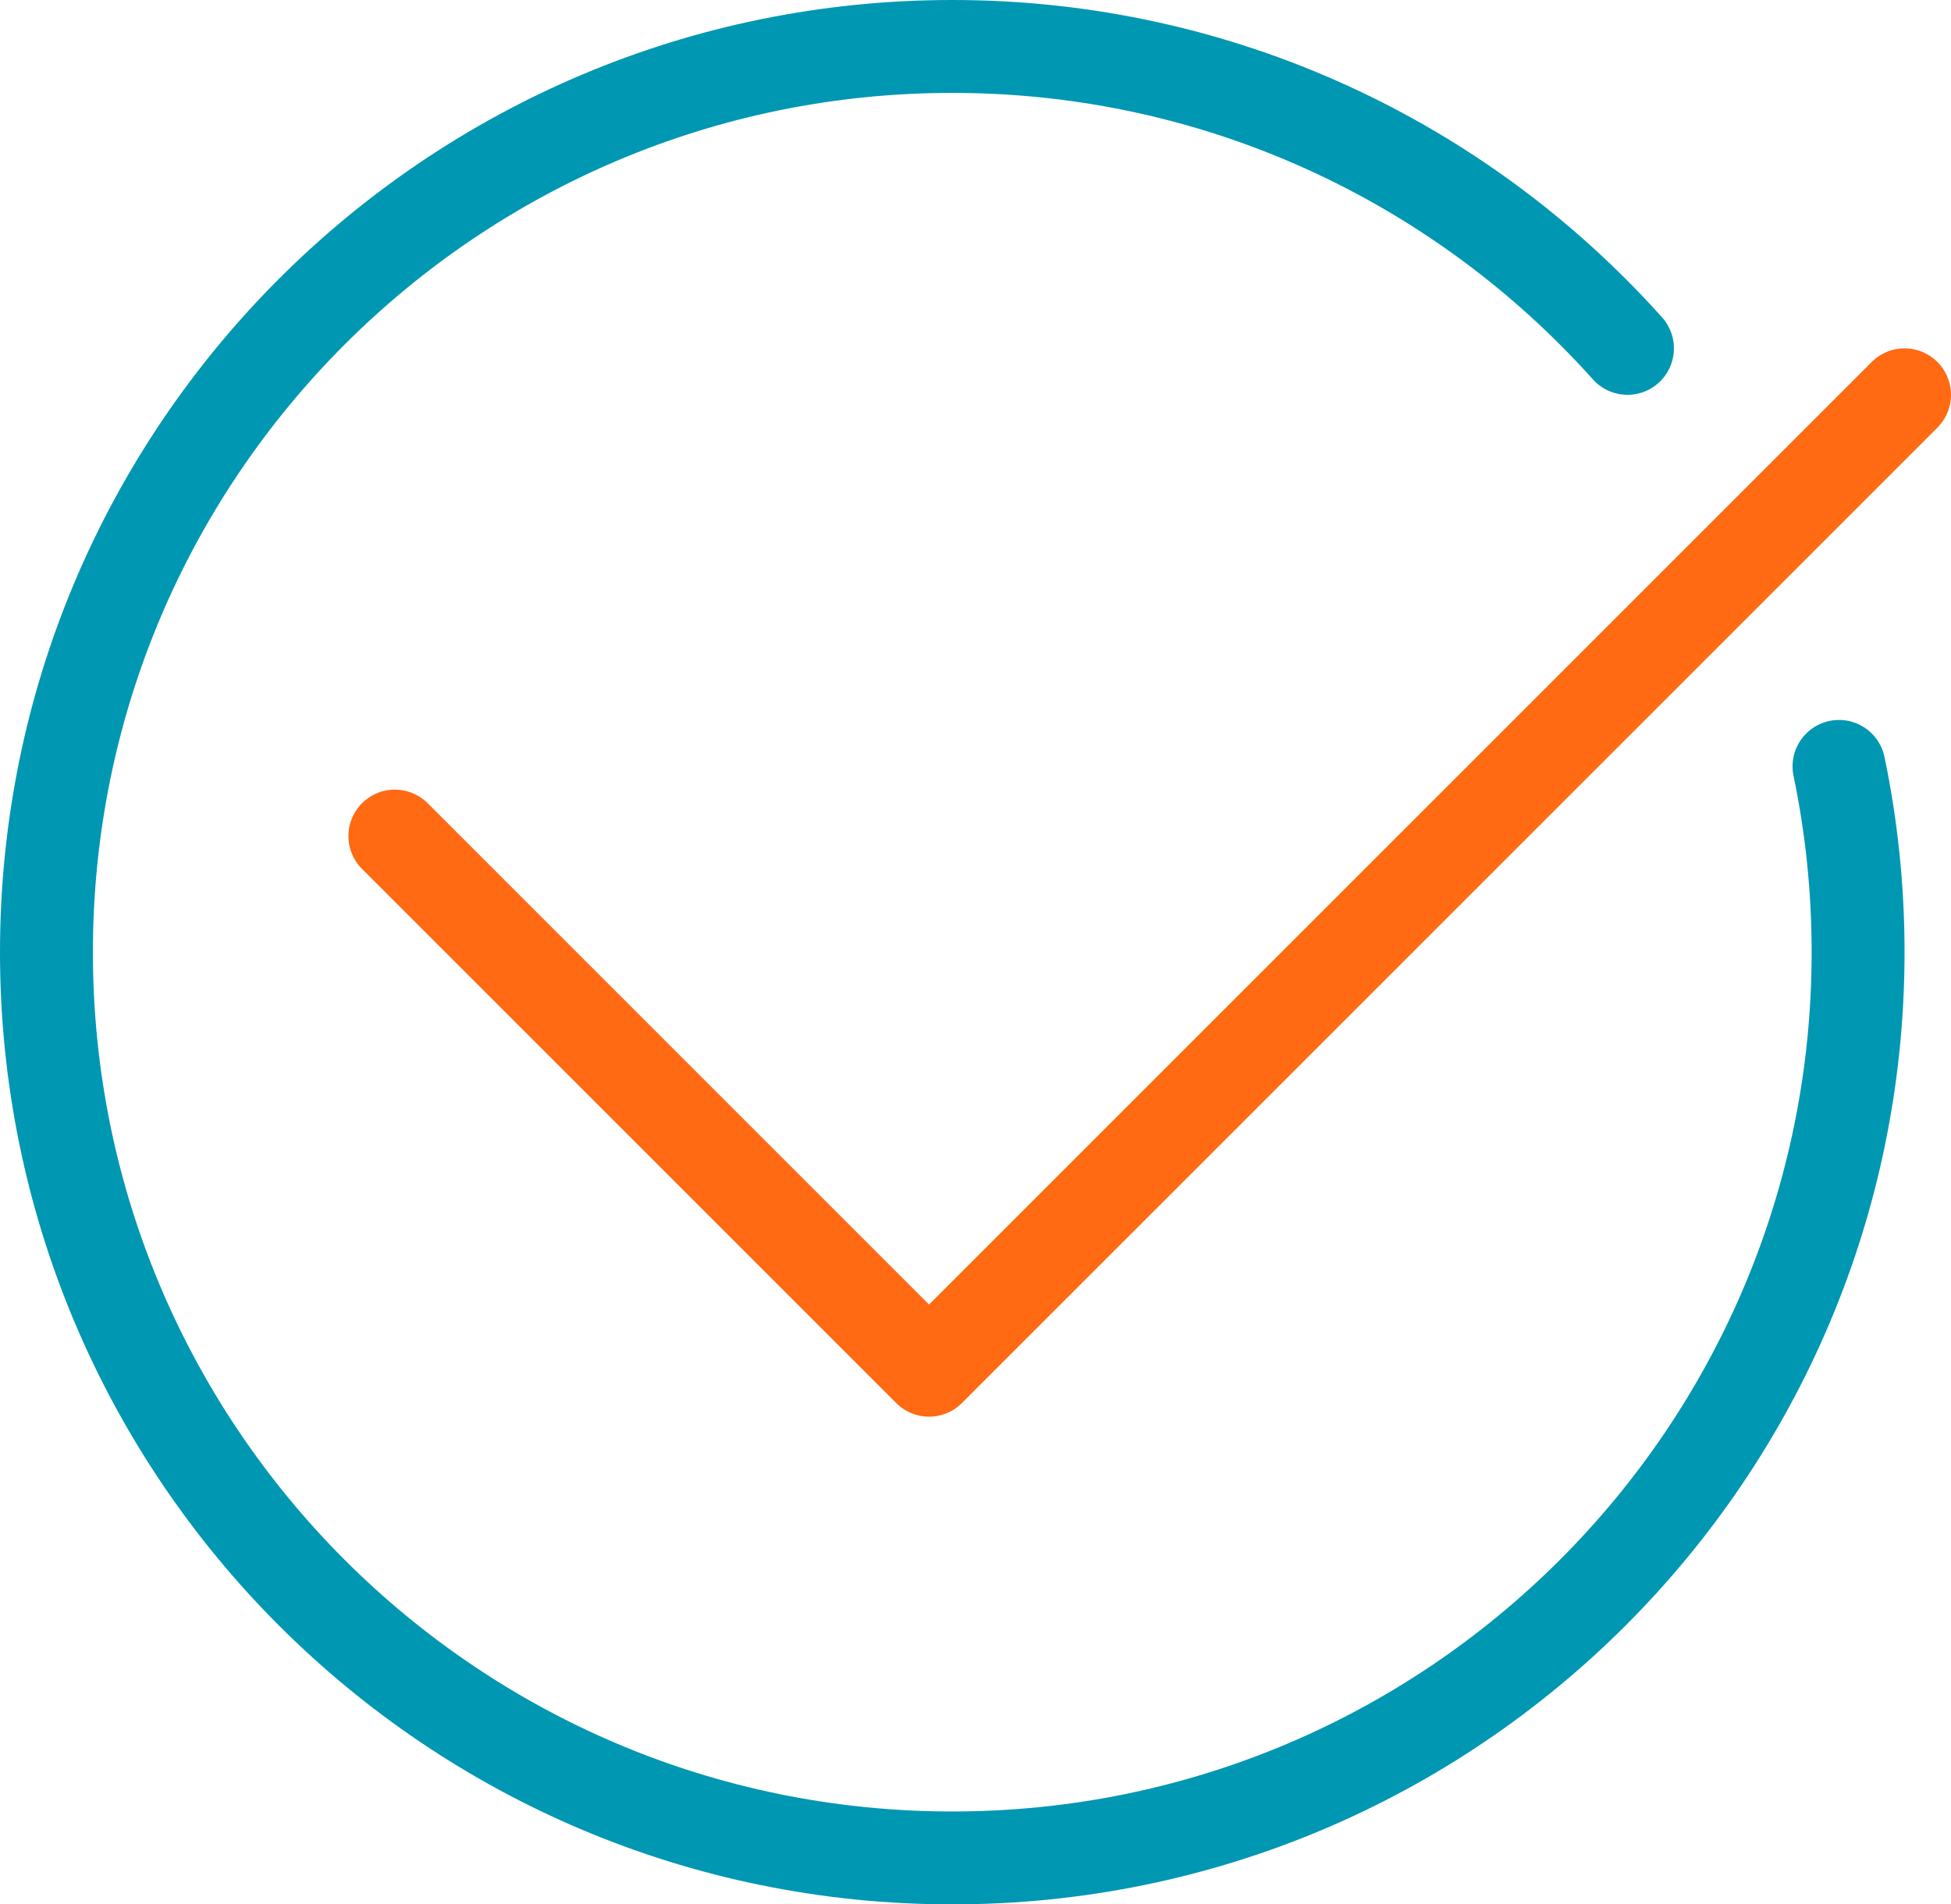
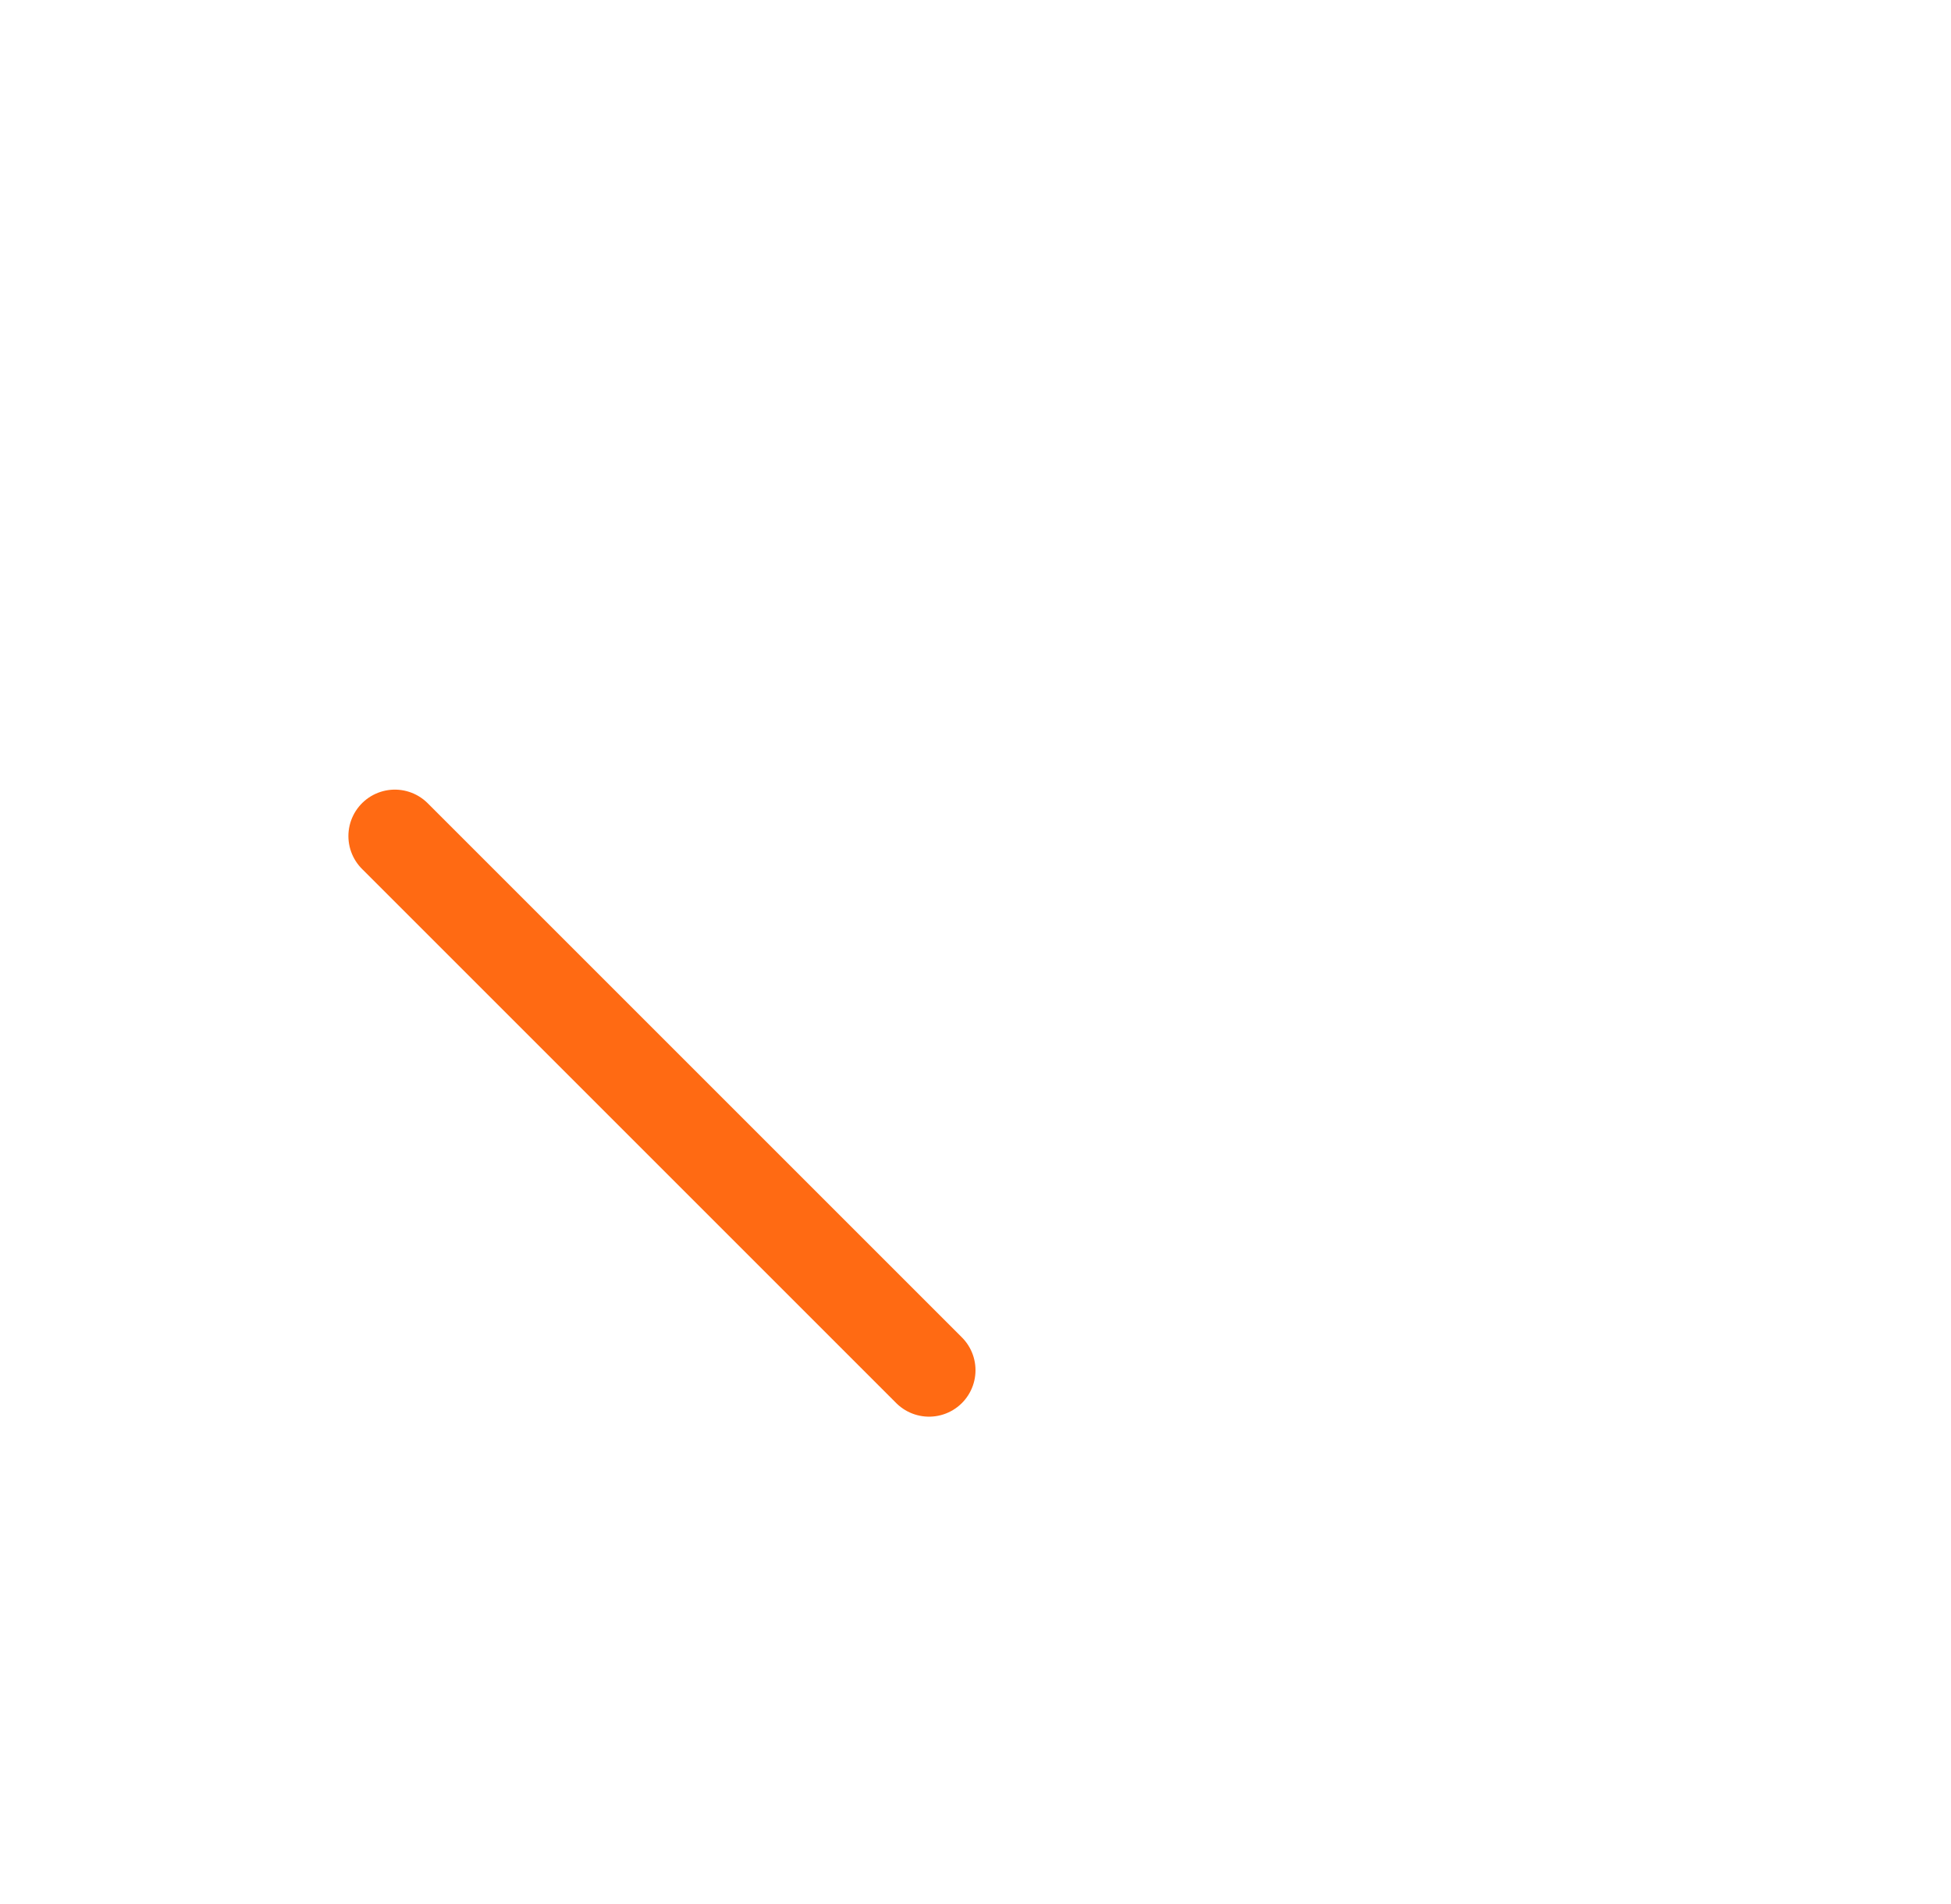
<svg xmlns="http://www.w3.org/2000/svg" width="42" height="41" viewBox="0 0 42 41" fill="none">
-   <path d="M39.589 16.5C39.858 17.791 40 19.129 40 20.5C40 31.27 31.27 40 20.5 40C9.73 40 1 31.27 1 20.5C1 9.73 9.73 1 20.5 1C26.275 1 31.464 3.511 35.035 7.5" stroke="#0097B3" stroke-width="2" stroke-linecap="round" stroke-linejoin="round" />
-   <path d="M8.5 18L20 29.5L41 8.5" stroke="#FF6A13" stroke-width="2" stroke-linecap="round" stroke-linejoin="round" />
+   <path d="M8.5 18L20 29.5" stroke="#FF6A13" stroke-width="2" stroke-linecap="round" stroke-linejoin="round" />
</svg>